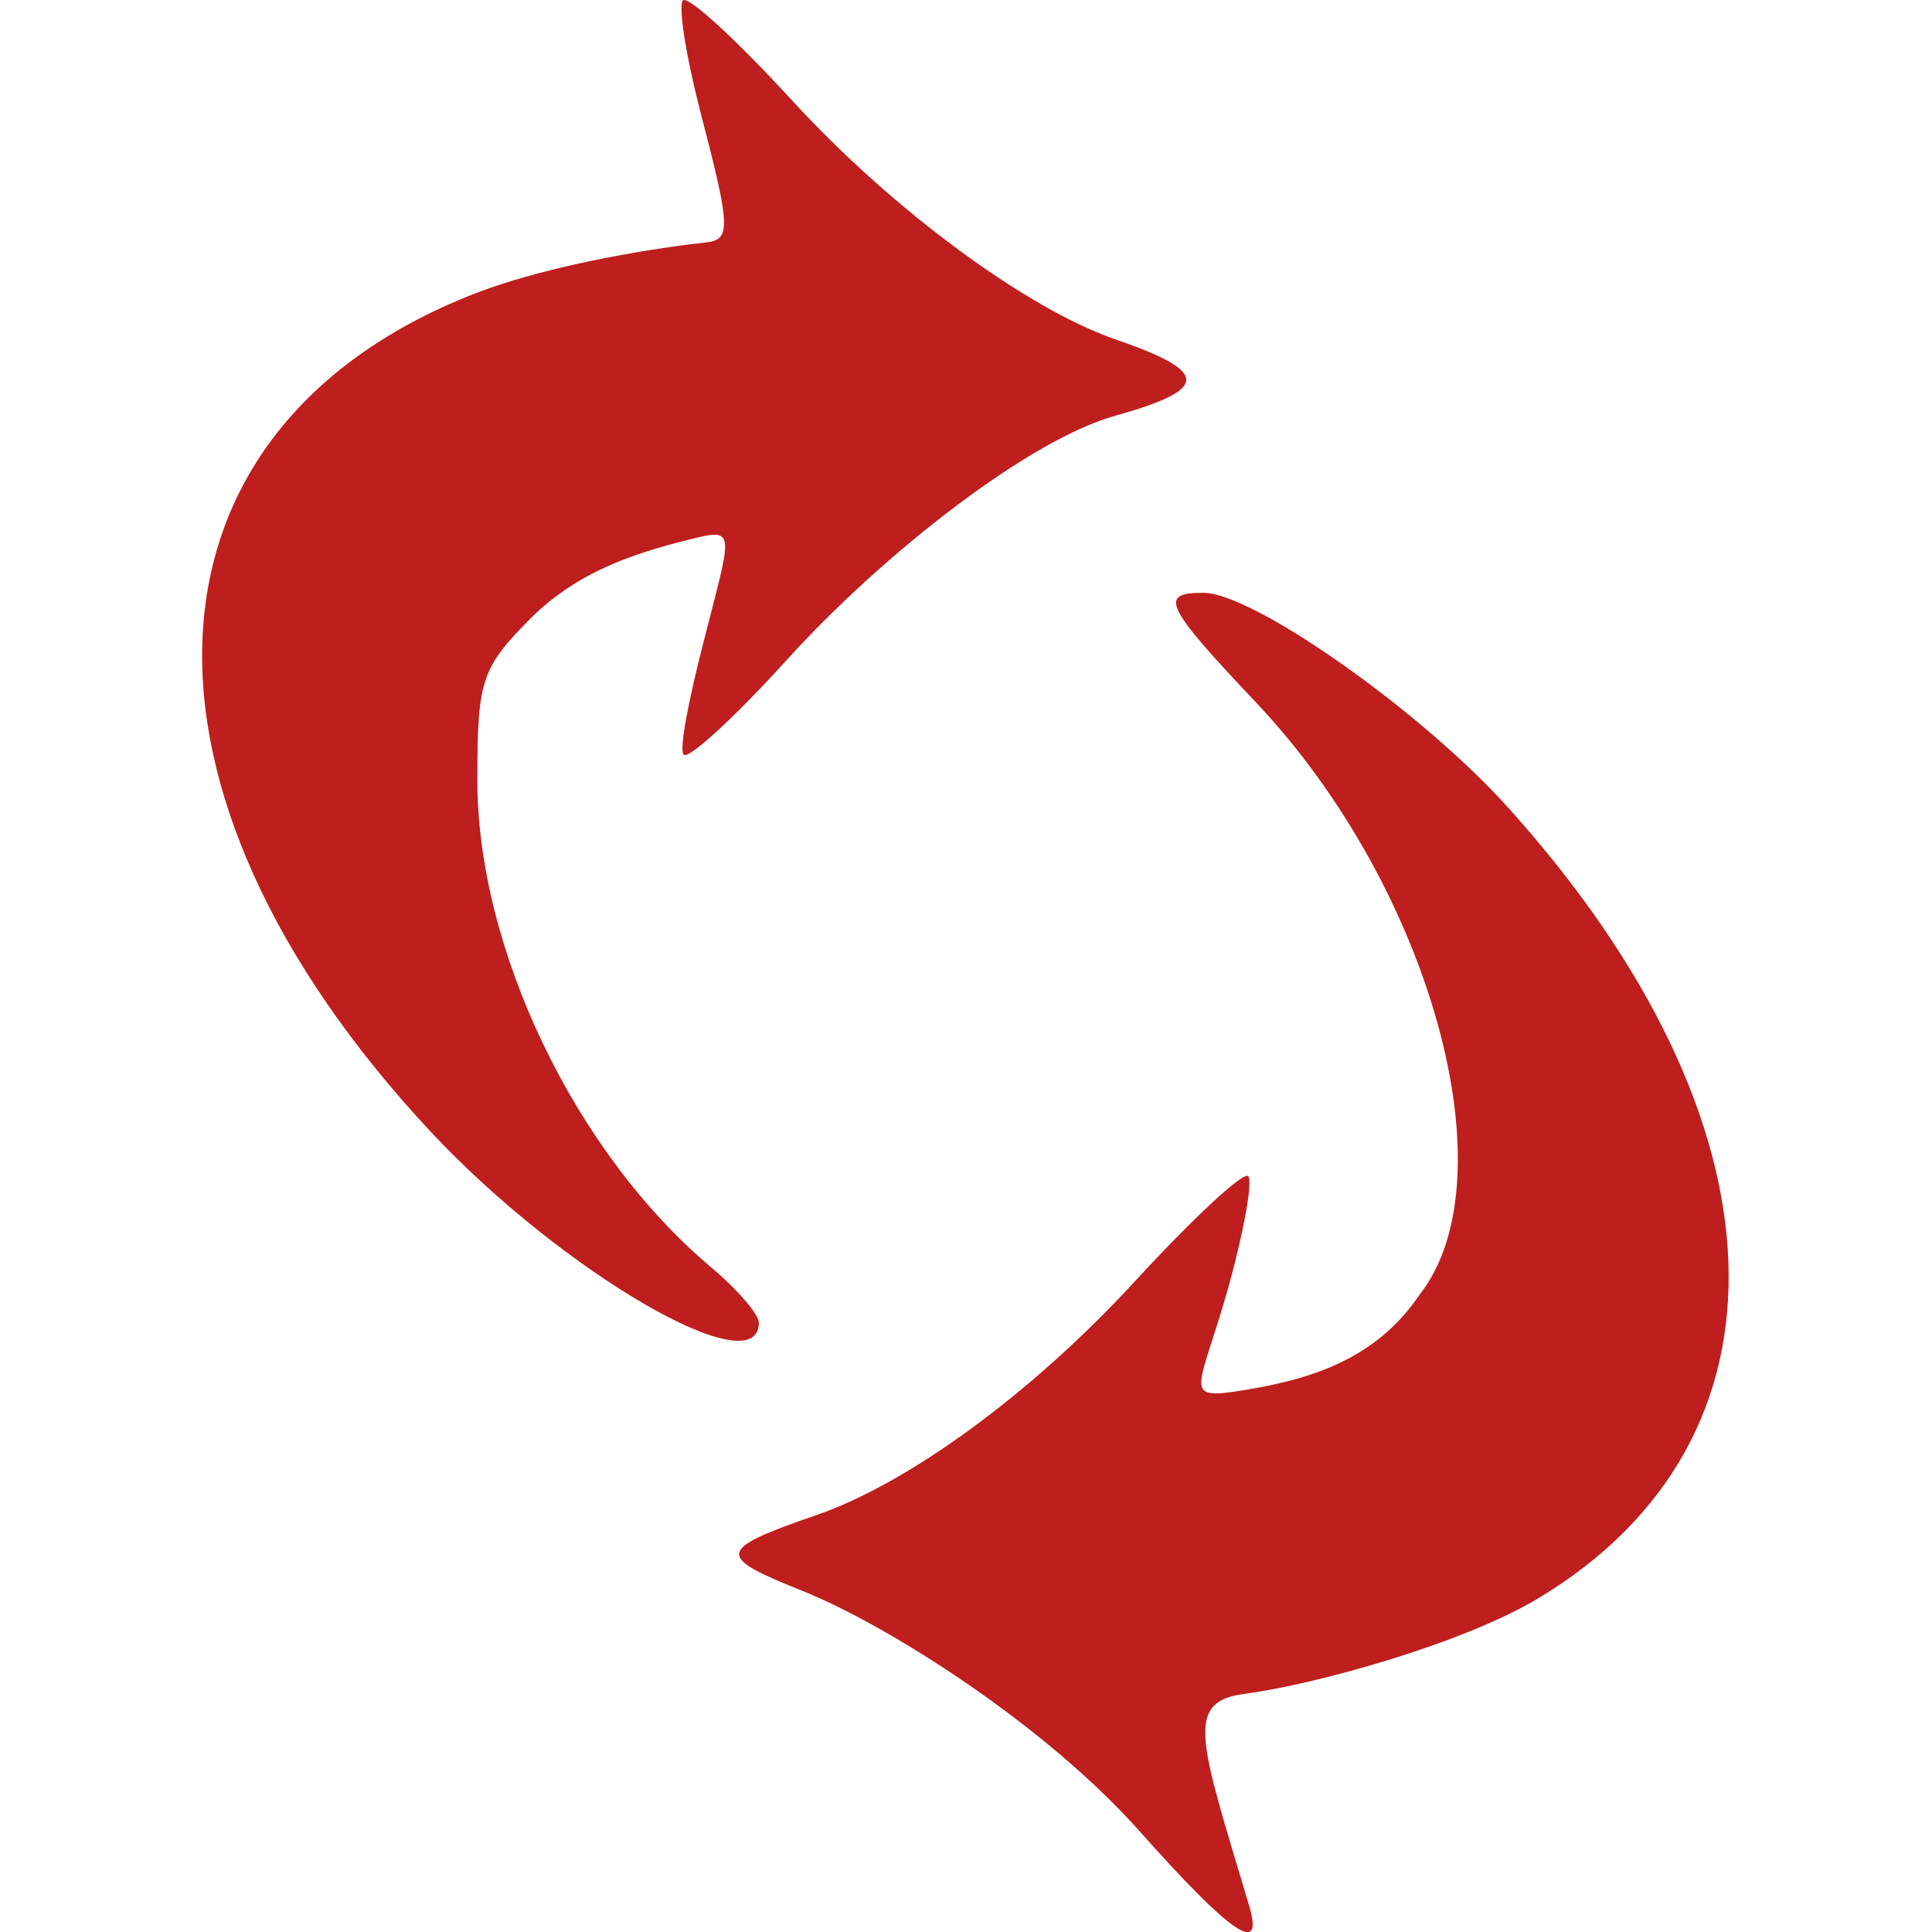
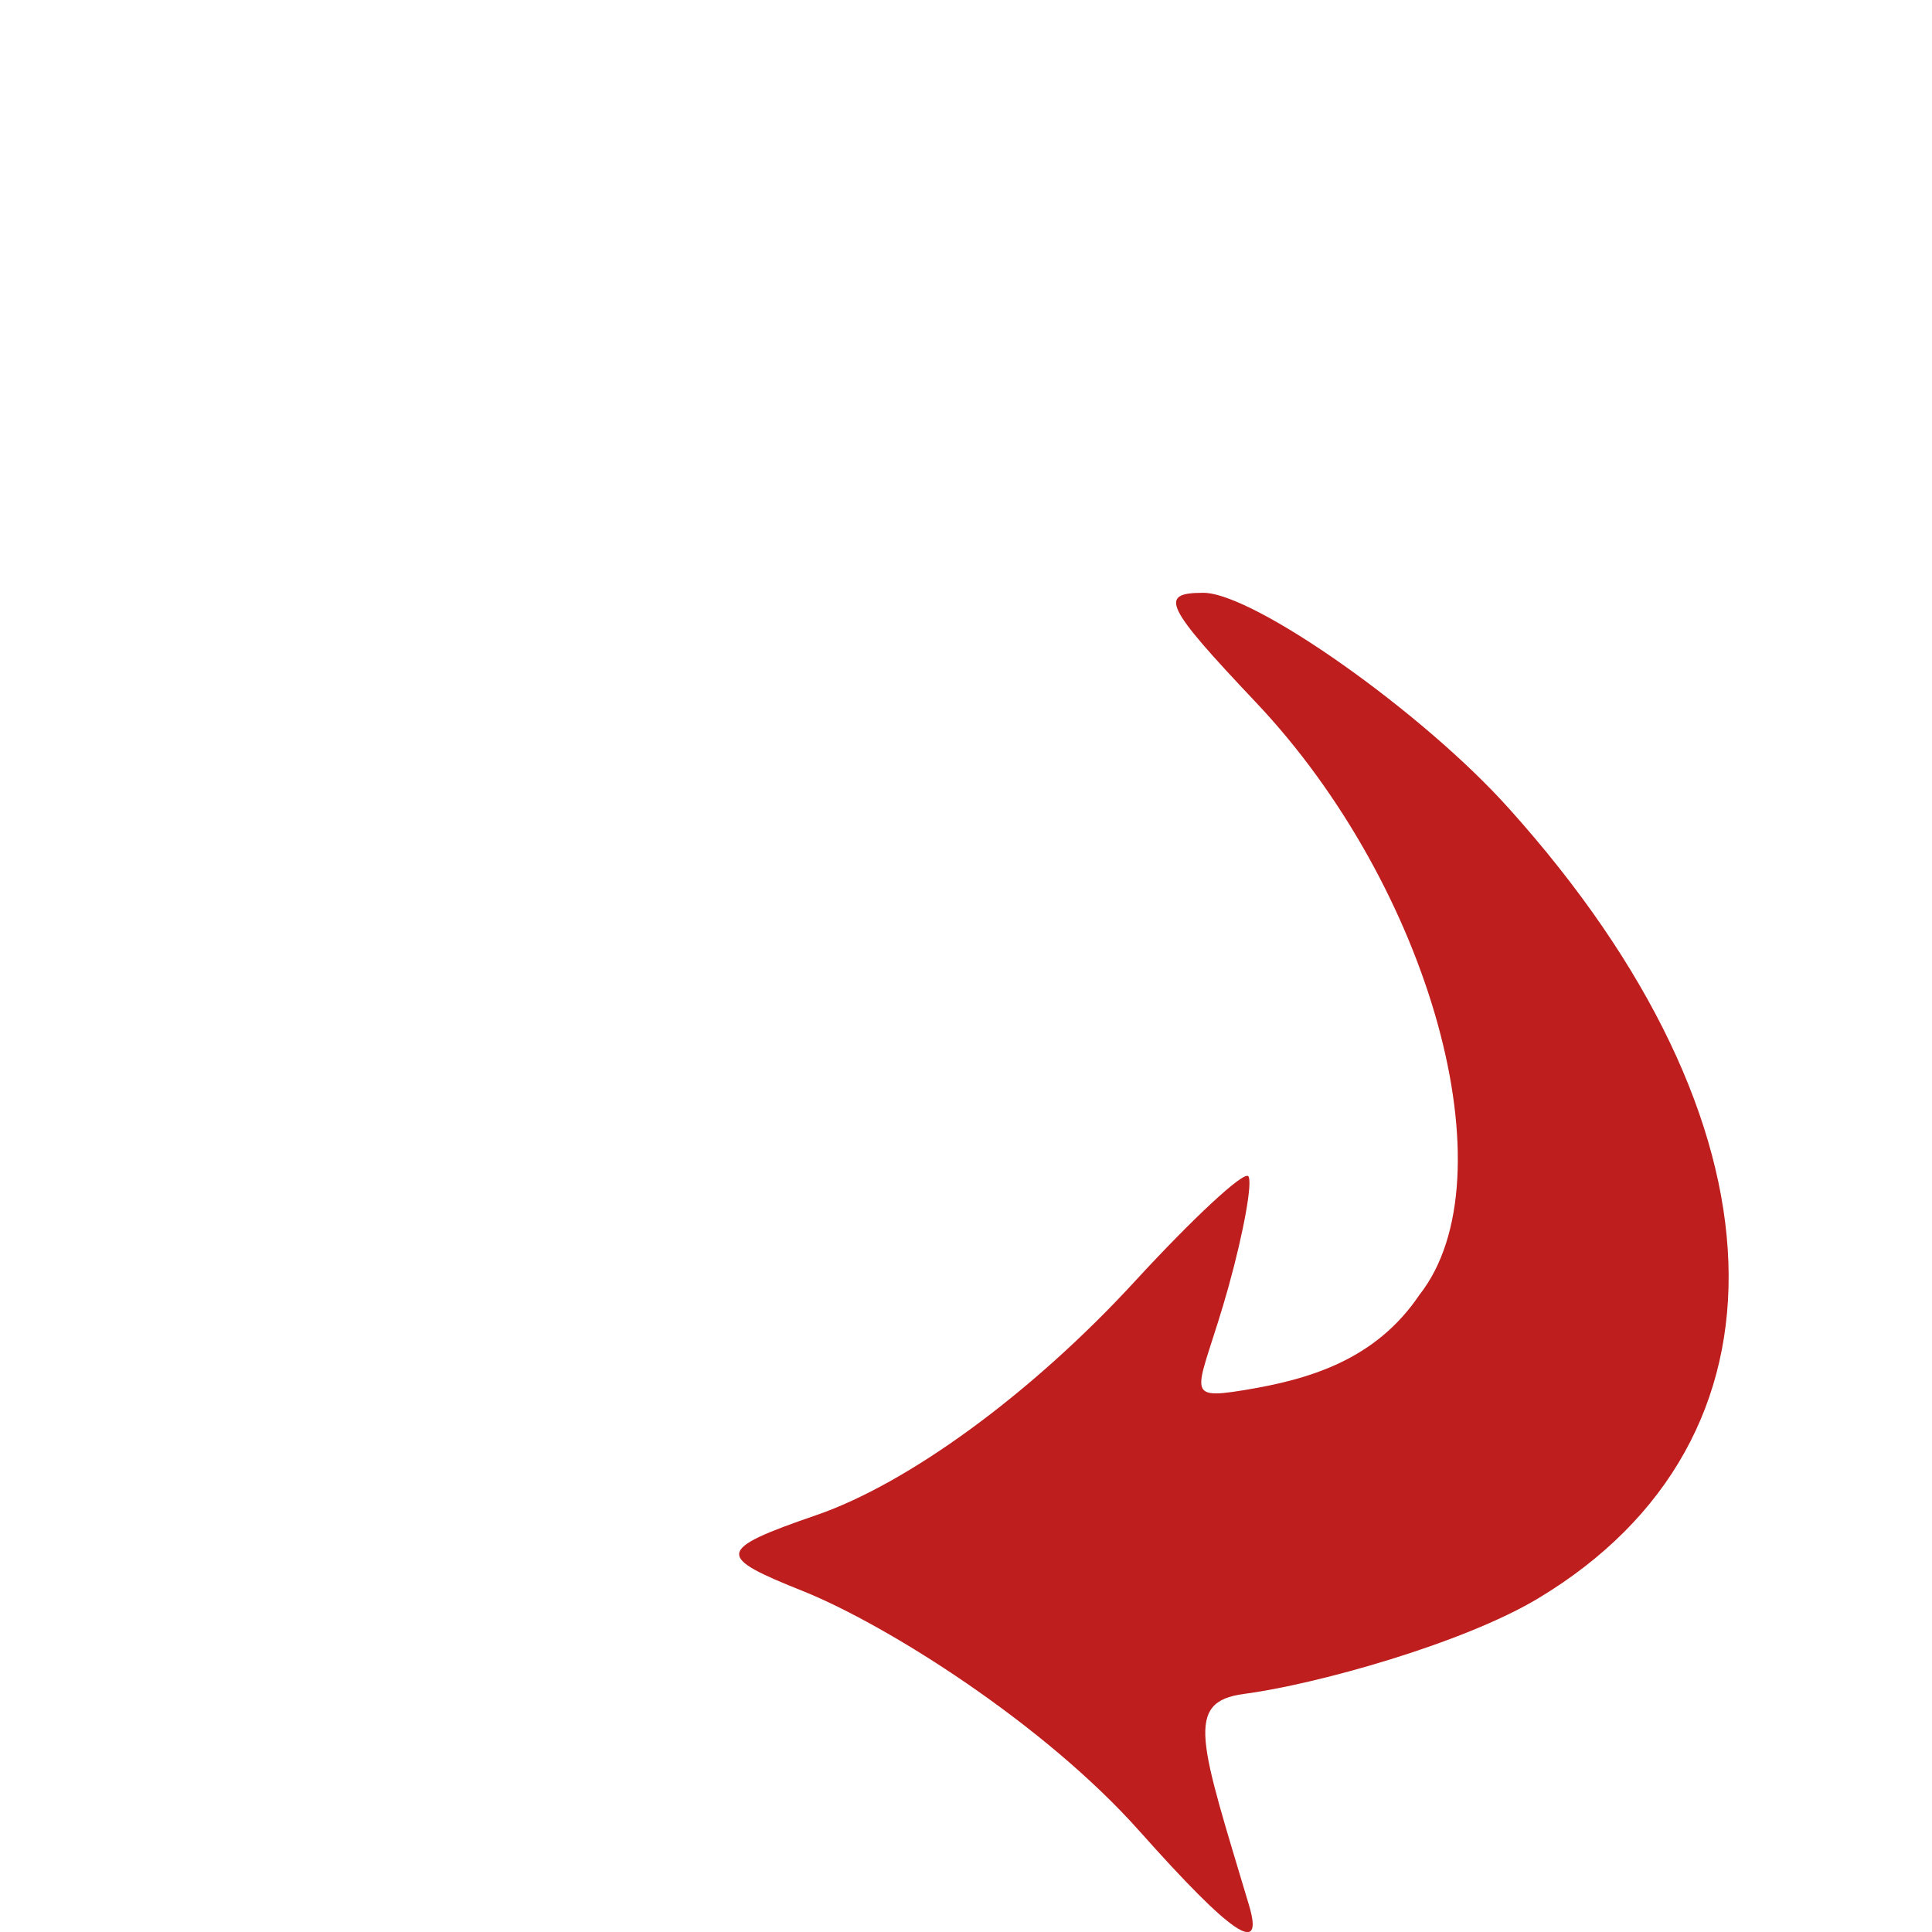
<svg xmlns="http://www.w3.org/2000/svg" xmlns:ns1="http://www.inkscape.org/namespaces/inkscape" xmlns:ns2="http://sodipodi.sourceforge.net/DTD/sodipodi-0.dtd" version="1.1" id="svg2" ns1:output_extension="org.inkscape.output.svg.inkscape" ns2:docbase="/home/andrew/projects/rscds/docs/website/images" ns2:docname="davical_logo.svg" x="0px" y="0px" viewBox="0 0 512 512" style="enable-background:new 0 0 512 512;" xml:space="preserve">
  <style type="text/css">
	.st0{fill:#BE1E1D;}
</style>
  <ns2:namedview bordercolor="#666666" borderlayer="false" borderopacity="1.0" gridtolerance="10000" guidetolerance="10" height="260px" id="base" ns1:current-layer="layer1" ns1:cx="186.53159" ns1:cy="91.978333" ns1:document-units="px" ns1:pageopacity="0.0" ns1:pageshadow="2" ns1:showpageshadow="false" ns1:window-height="964" ns1:window-width="1400" ns1:window-x="0" ns1:window-y="16" ns1:zoom="1.4" objecttolerance="10" pagecolor="#ffffff" showborder="false" width="260px">
	</ns2:namedview>
  <g>
-     <path class="st0" d="M201.1,350.5c0-2.2-5.7-8.8-12.7-14.7c-36-30.3-61.9-84.3-61.9-129c0-26.9,1-29.8,14.9-43.7   c11.4-10.9,24.6-16,41.2-20.1c12.8-3.2,11.4-2.6,3.7,27.7c-3.8,14.9-6.4,28-5.1,29.3c1.3,1.3,13.5-9.9,27.1-24.9   c25.9-28.6,64.5-58.6,87.2-64.9c25.3-7.1,25-11.7,0-20.3C272.6,82,237,56.2,209.8,26.5c-14.5-15.8-27.4-27.7-28.8-26.4   c-1.3,1.3,0.7,14.3,4.4,28.7c8.3,31.9,8.5,34.8,1.3,35.5c-9.4,1-39.7,5.2-61.4,13.7c-91.3,36-96,131.2-10.9,222.2   C149.2,337.3,201.1,367.4,201.1,350.5z" />
    <path class="st0" d="M318.9,157.1c-11.9,0-10.3,3.4,13.9,29c46.4,49,67.7,126.1,43.4,157c-11.7,17.4-29.4,22.5-46.5,25.3   c-17.1,2.8-11.8,0.1-4.1-27.5c4.1-14.8,6.4-27.9,5.2-29.2c-1.3-1.3-14.7,11.2-29.8,27.6c-27.7,30.2-60.5,53.9-84.6,62.2   c-27,9.3-26.5,11-3.5,20.2c22.1,8.9,63.8,35.1,89.2,63.7c24.4,27.4,33,33.2,28.9,19.5c-12.9-43.2-17.3-53.9-1.3-56   c19.1-2.5,58.1-13.4,77.9-25.3c70-42,67-126.1-7.5-209.1C377.3,188.9,332.2,157.1,318.9,157.1z" />
  </g>
</svg>